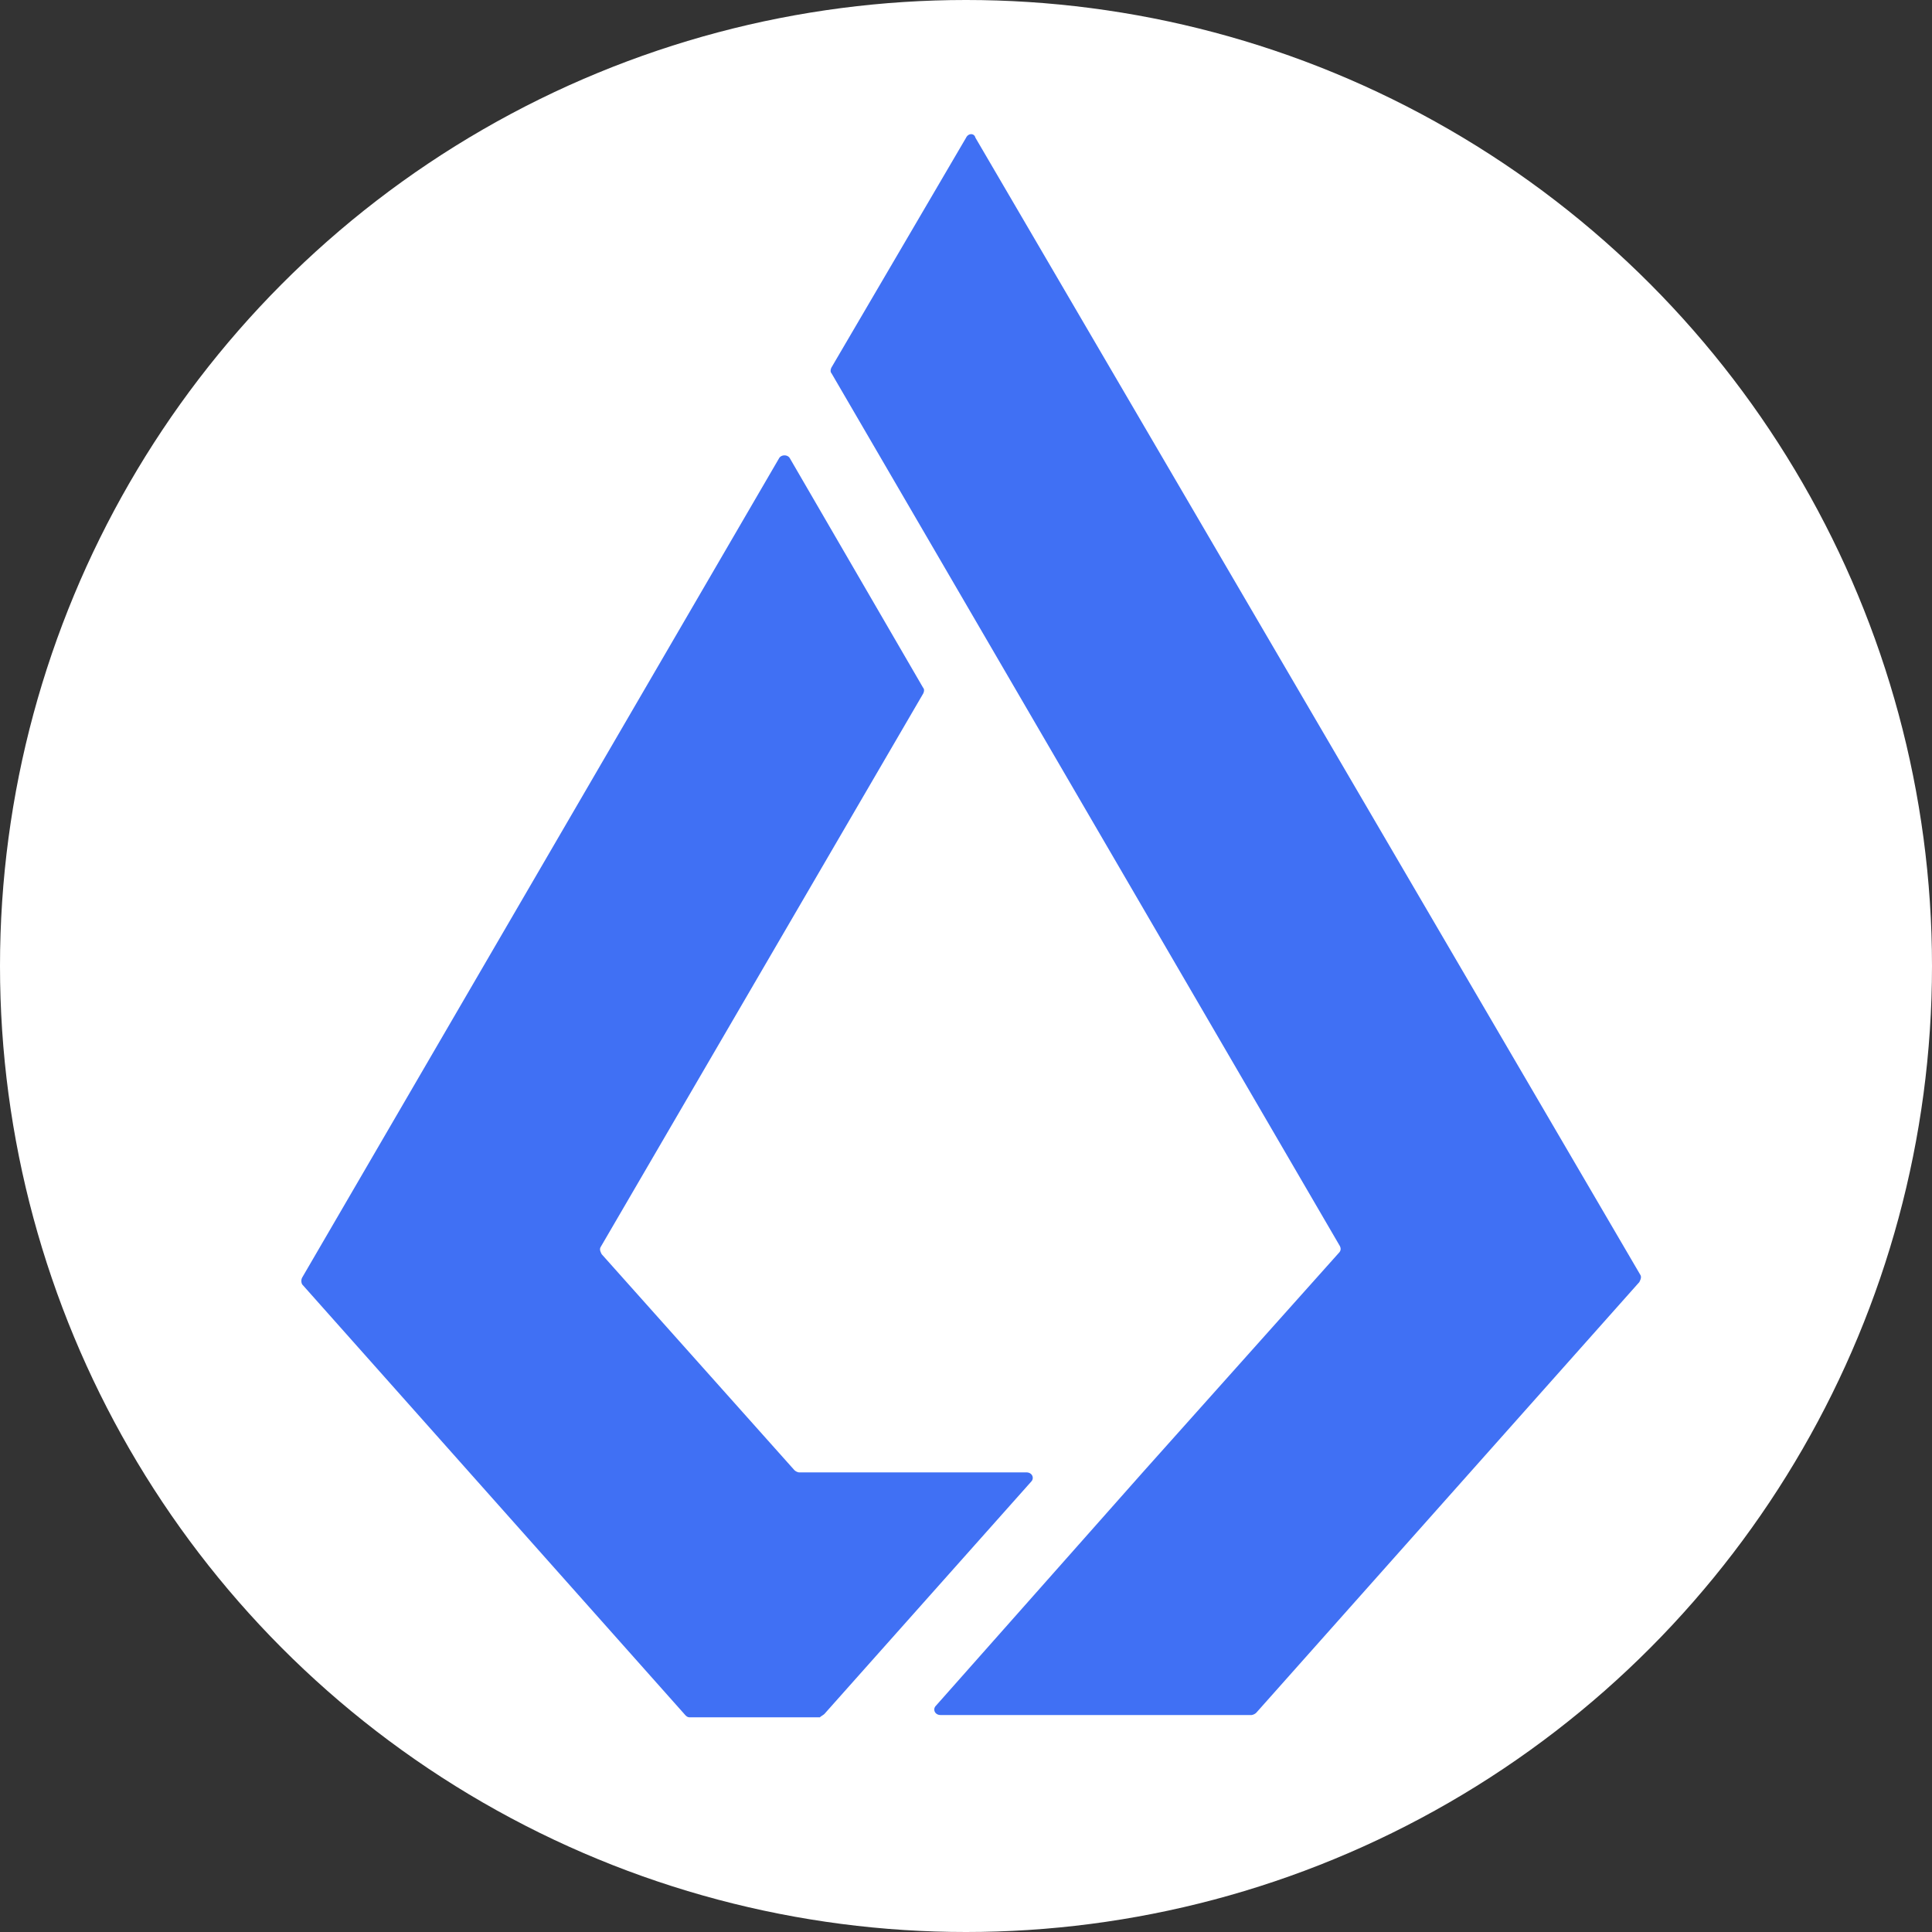
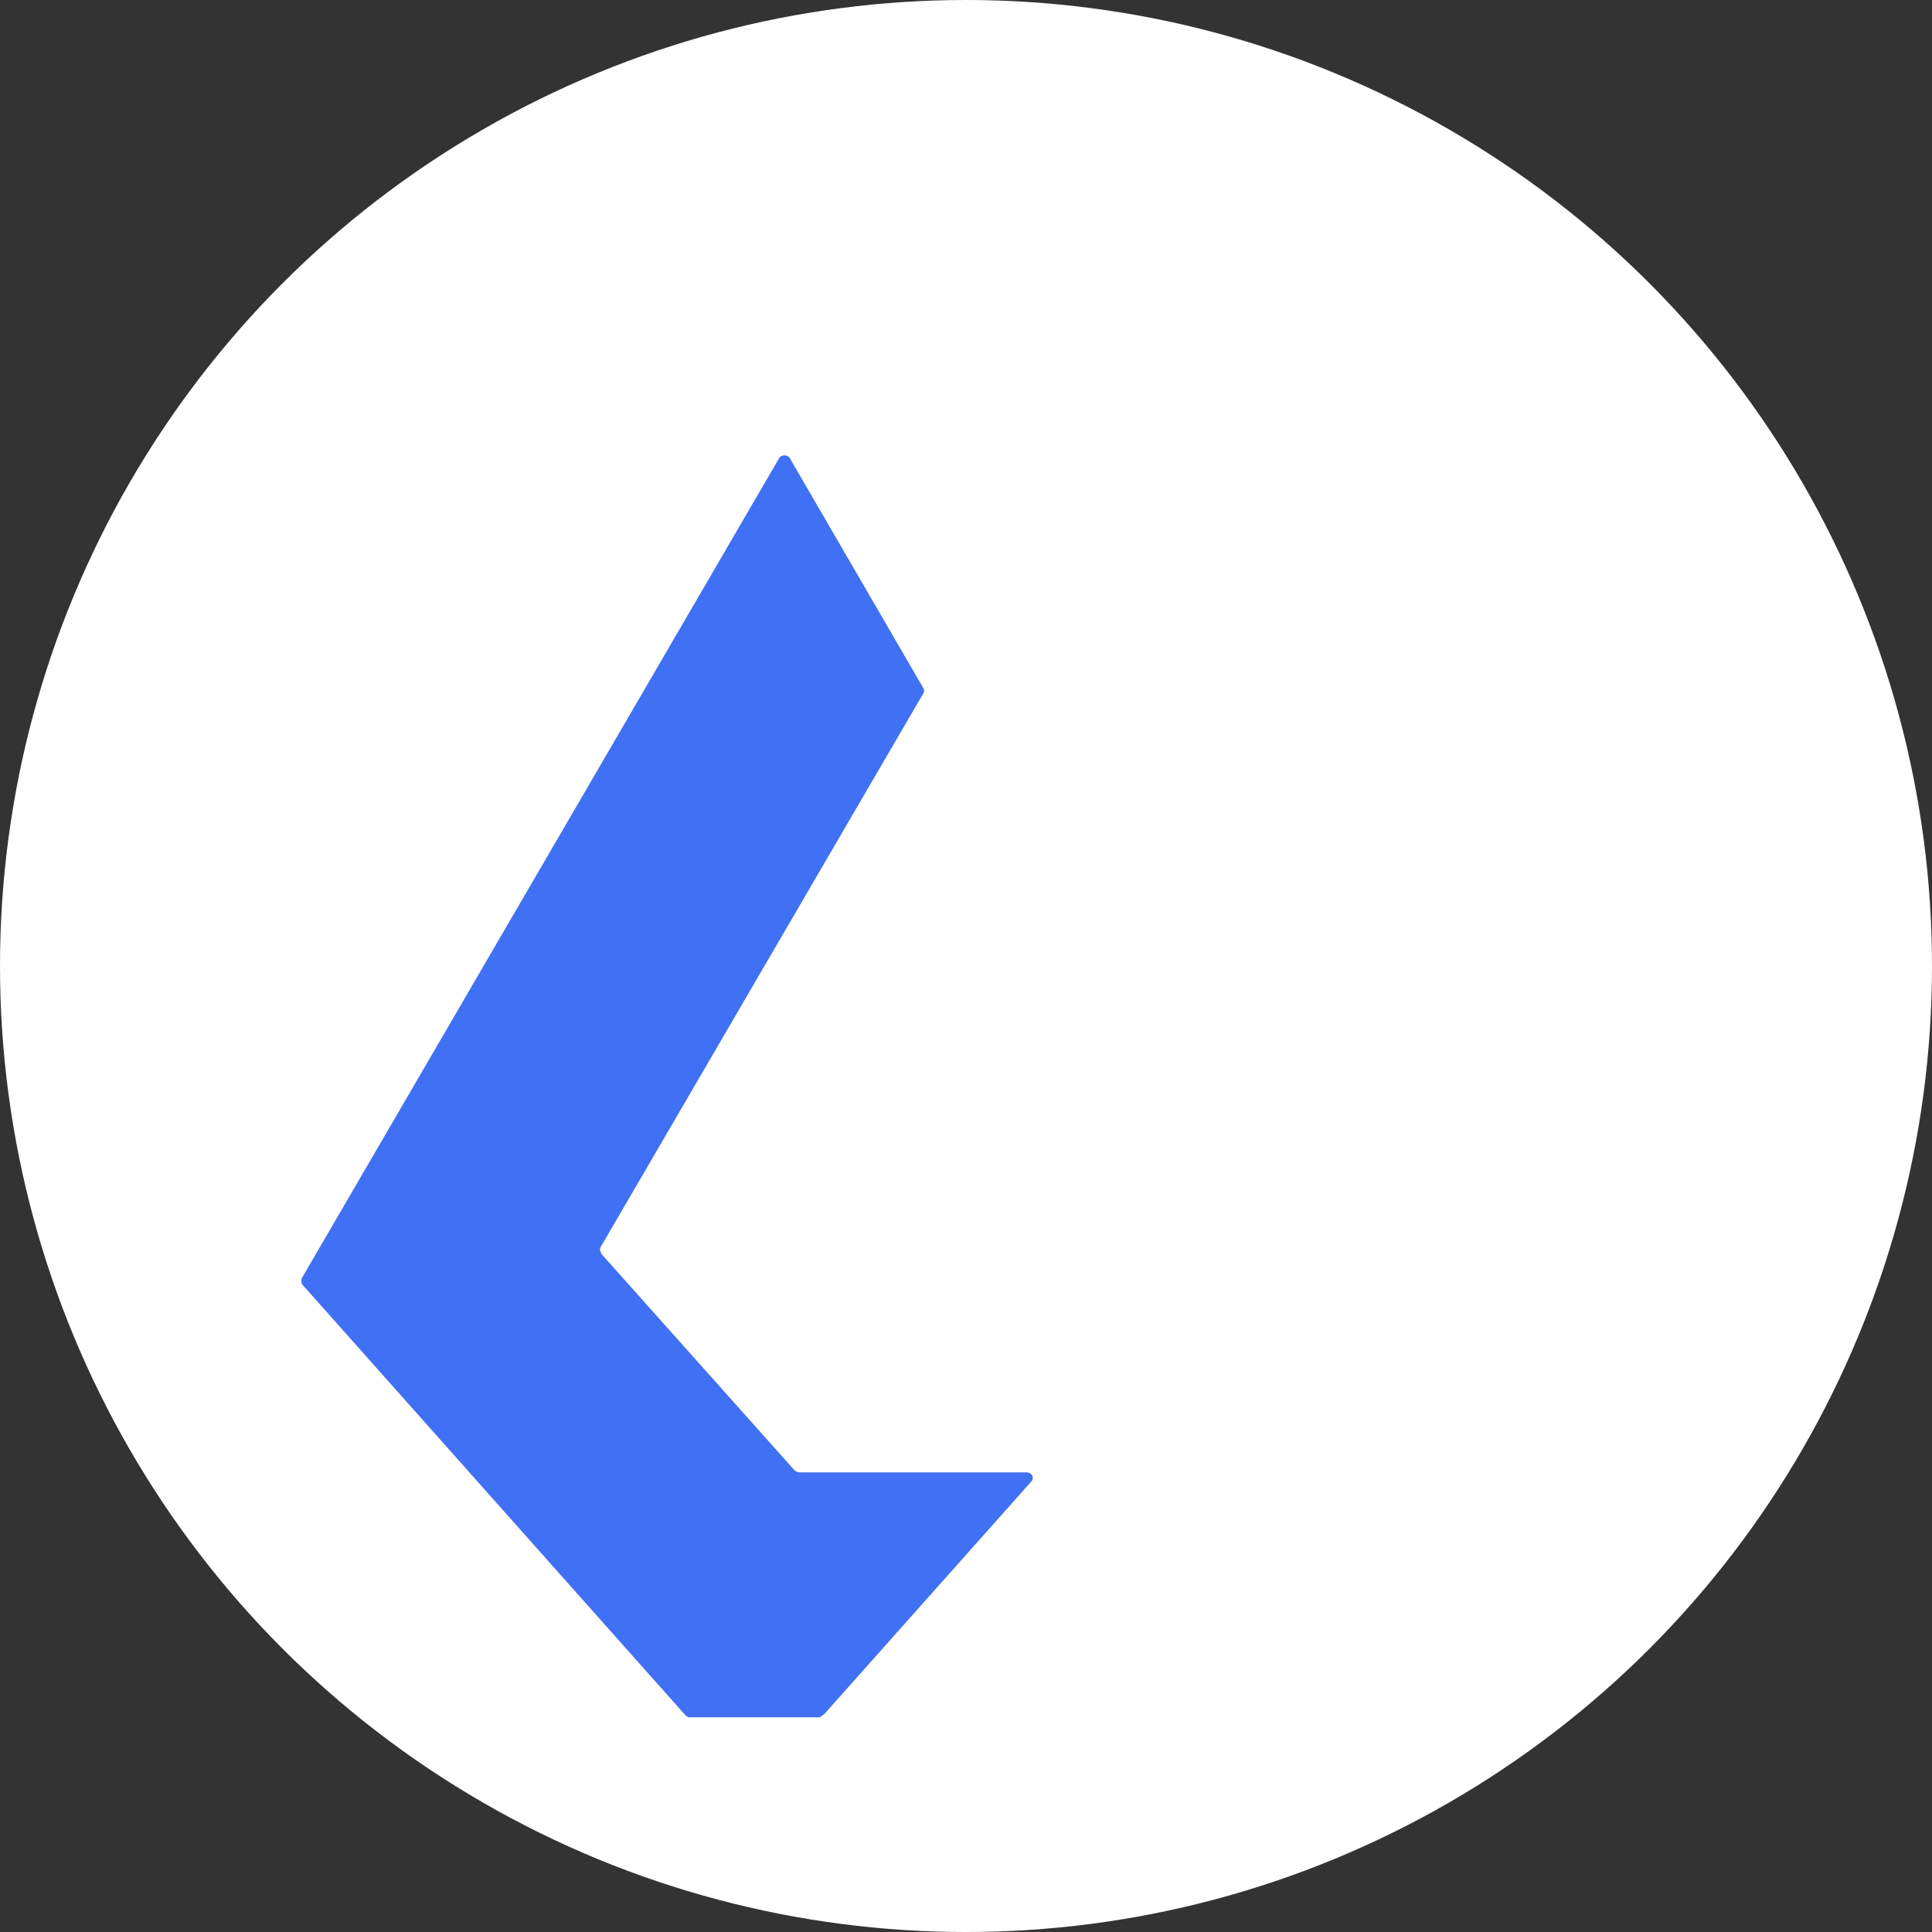
<svg xmlns="http://www.w3.org/2000/svg" width="72" height="72" fill="none">
  <rect width="100%" height="100%" fill="#333333" stroke="none" />
  <circle cx="36" cy="36" r="36" fill="#fff" />
  <path d="M30.727 63.87l7.7-8.651c.13-.13.043-.347-.173-.347h-8.478a.327.327 0 01-.173-.086l-7.18-8.045c-.043-.086-.087-.173-.043-.26l12.024-20.633c.043-.086.043-.173 0-.214l-4.975-8.567c-.085-.129-.301-.129-.389 0L11.263 47.608a.276.276 0 000 .26l14.272 16.045c.043.044.086.087.174.087h4.844c.043-.043.132-.086.174-.13z" fill="#4070F4" />
-   <path d="M36.004 5.13l-5.017 8.564c-.043.087-.043.173 0 .216l5.19 8.911 13.756 23.616c.043.088.043.175-.043.26l-7.267 8.132-7.744 8.739c-.129.13-.043.346.173.346h11.594a.33.33 0 00.173-.087L61.093 47.78c.043-.088.086-.173.043-.26L36.35 5.13c-.043-.173-.26-.173-.346 0z" fill="#4070F4" />
</svg>